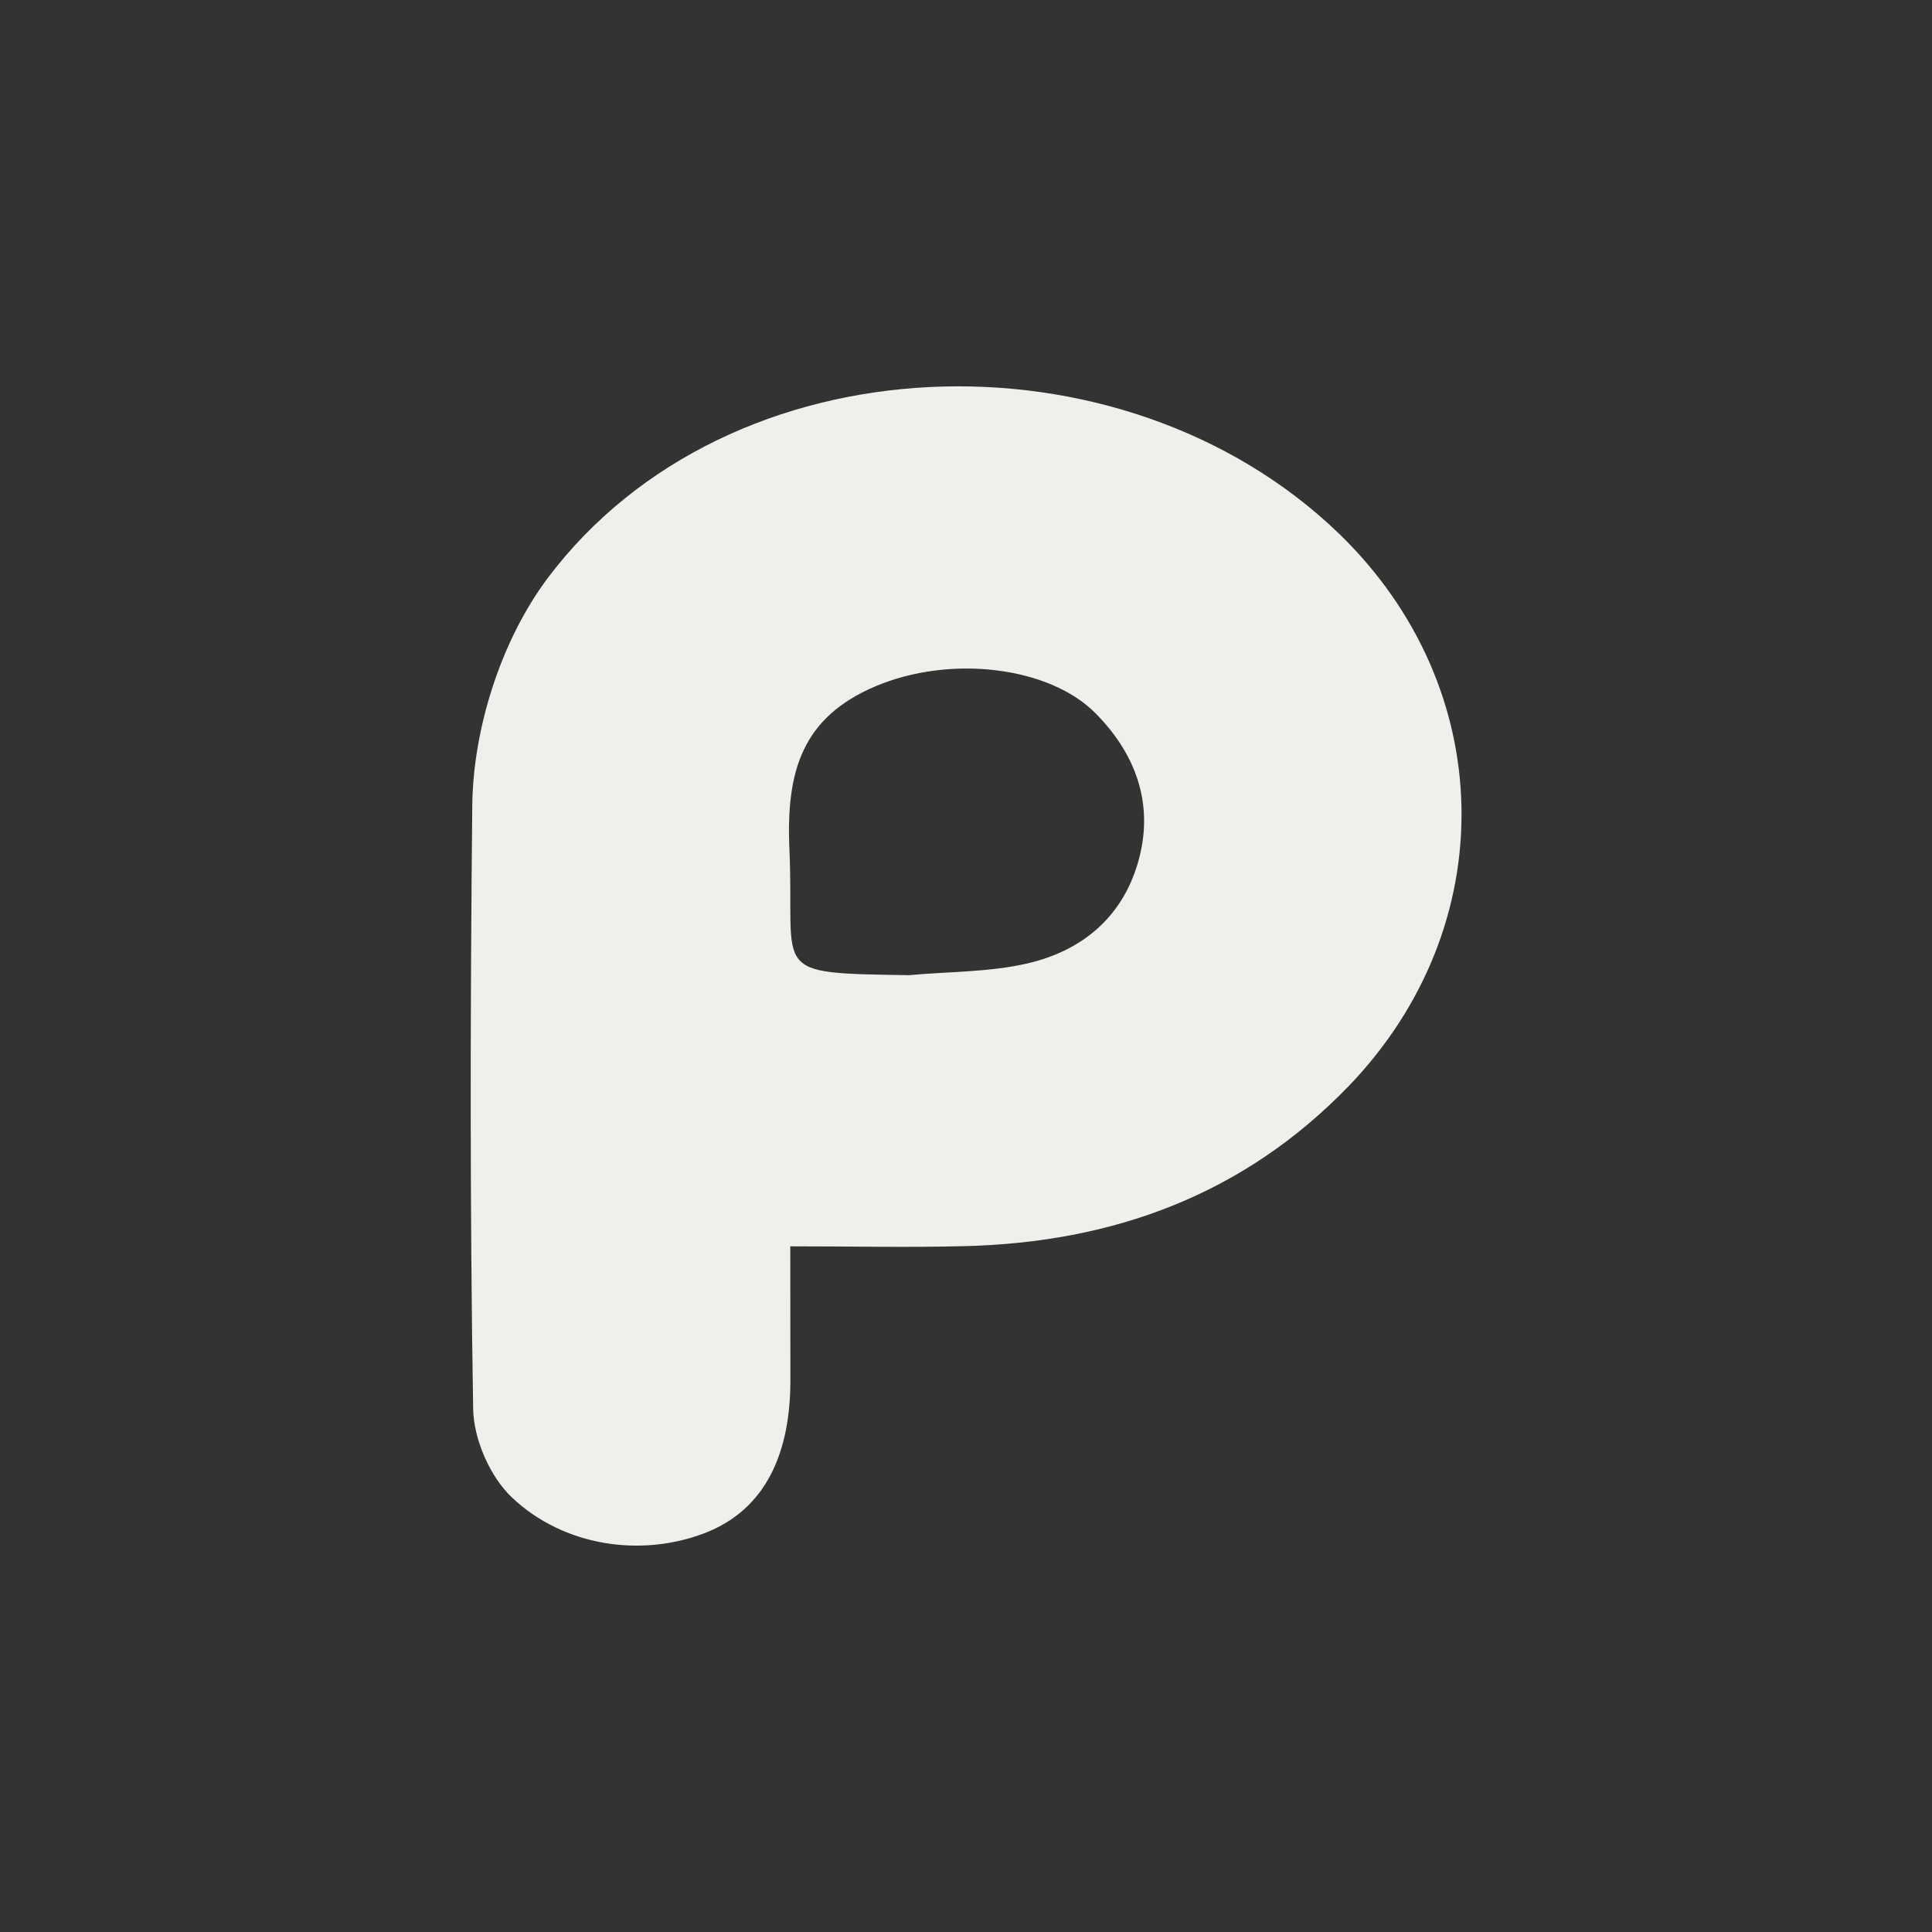
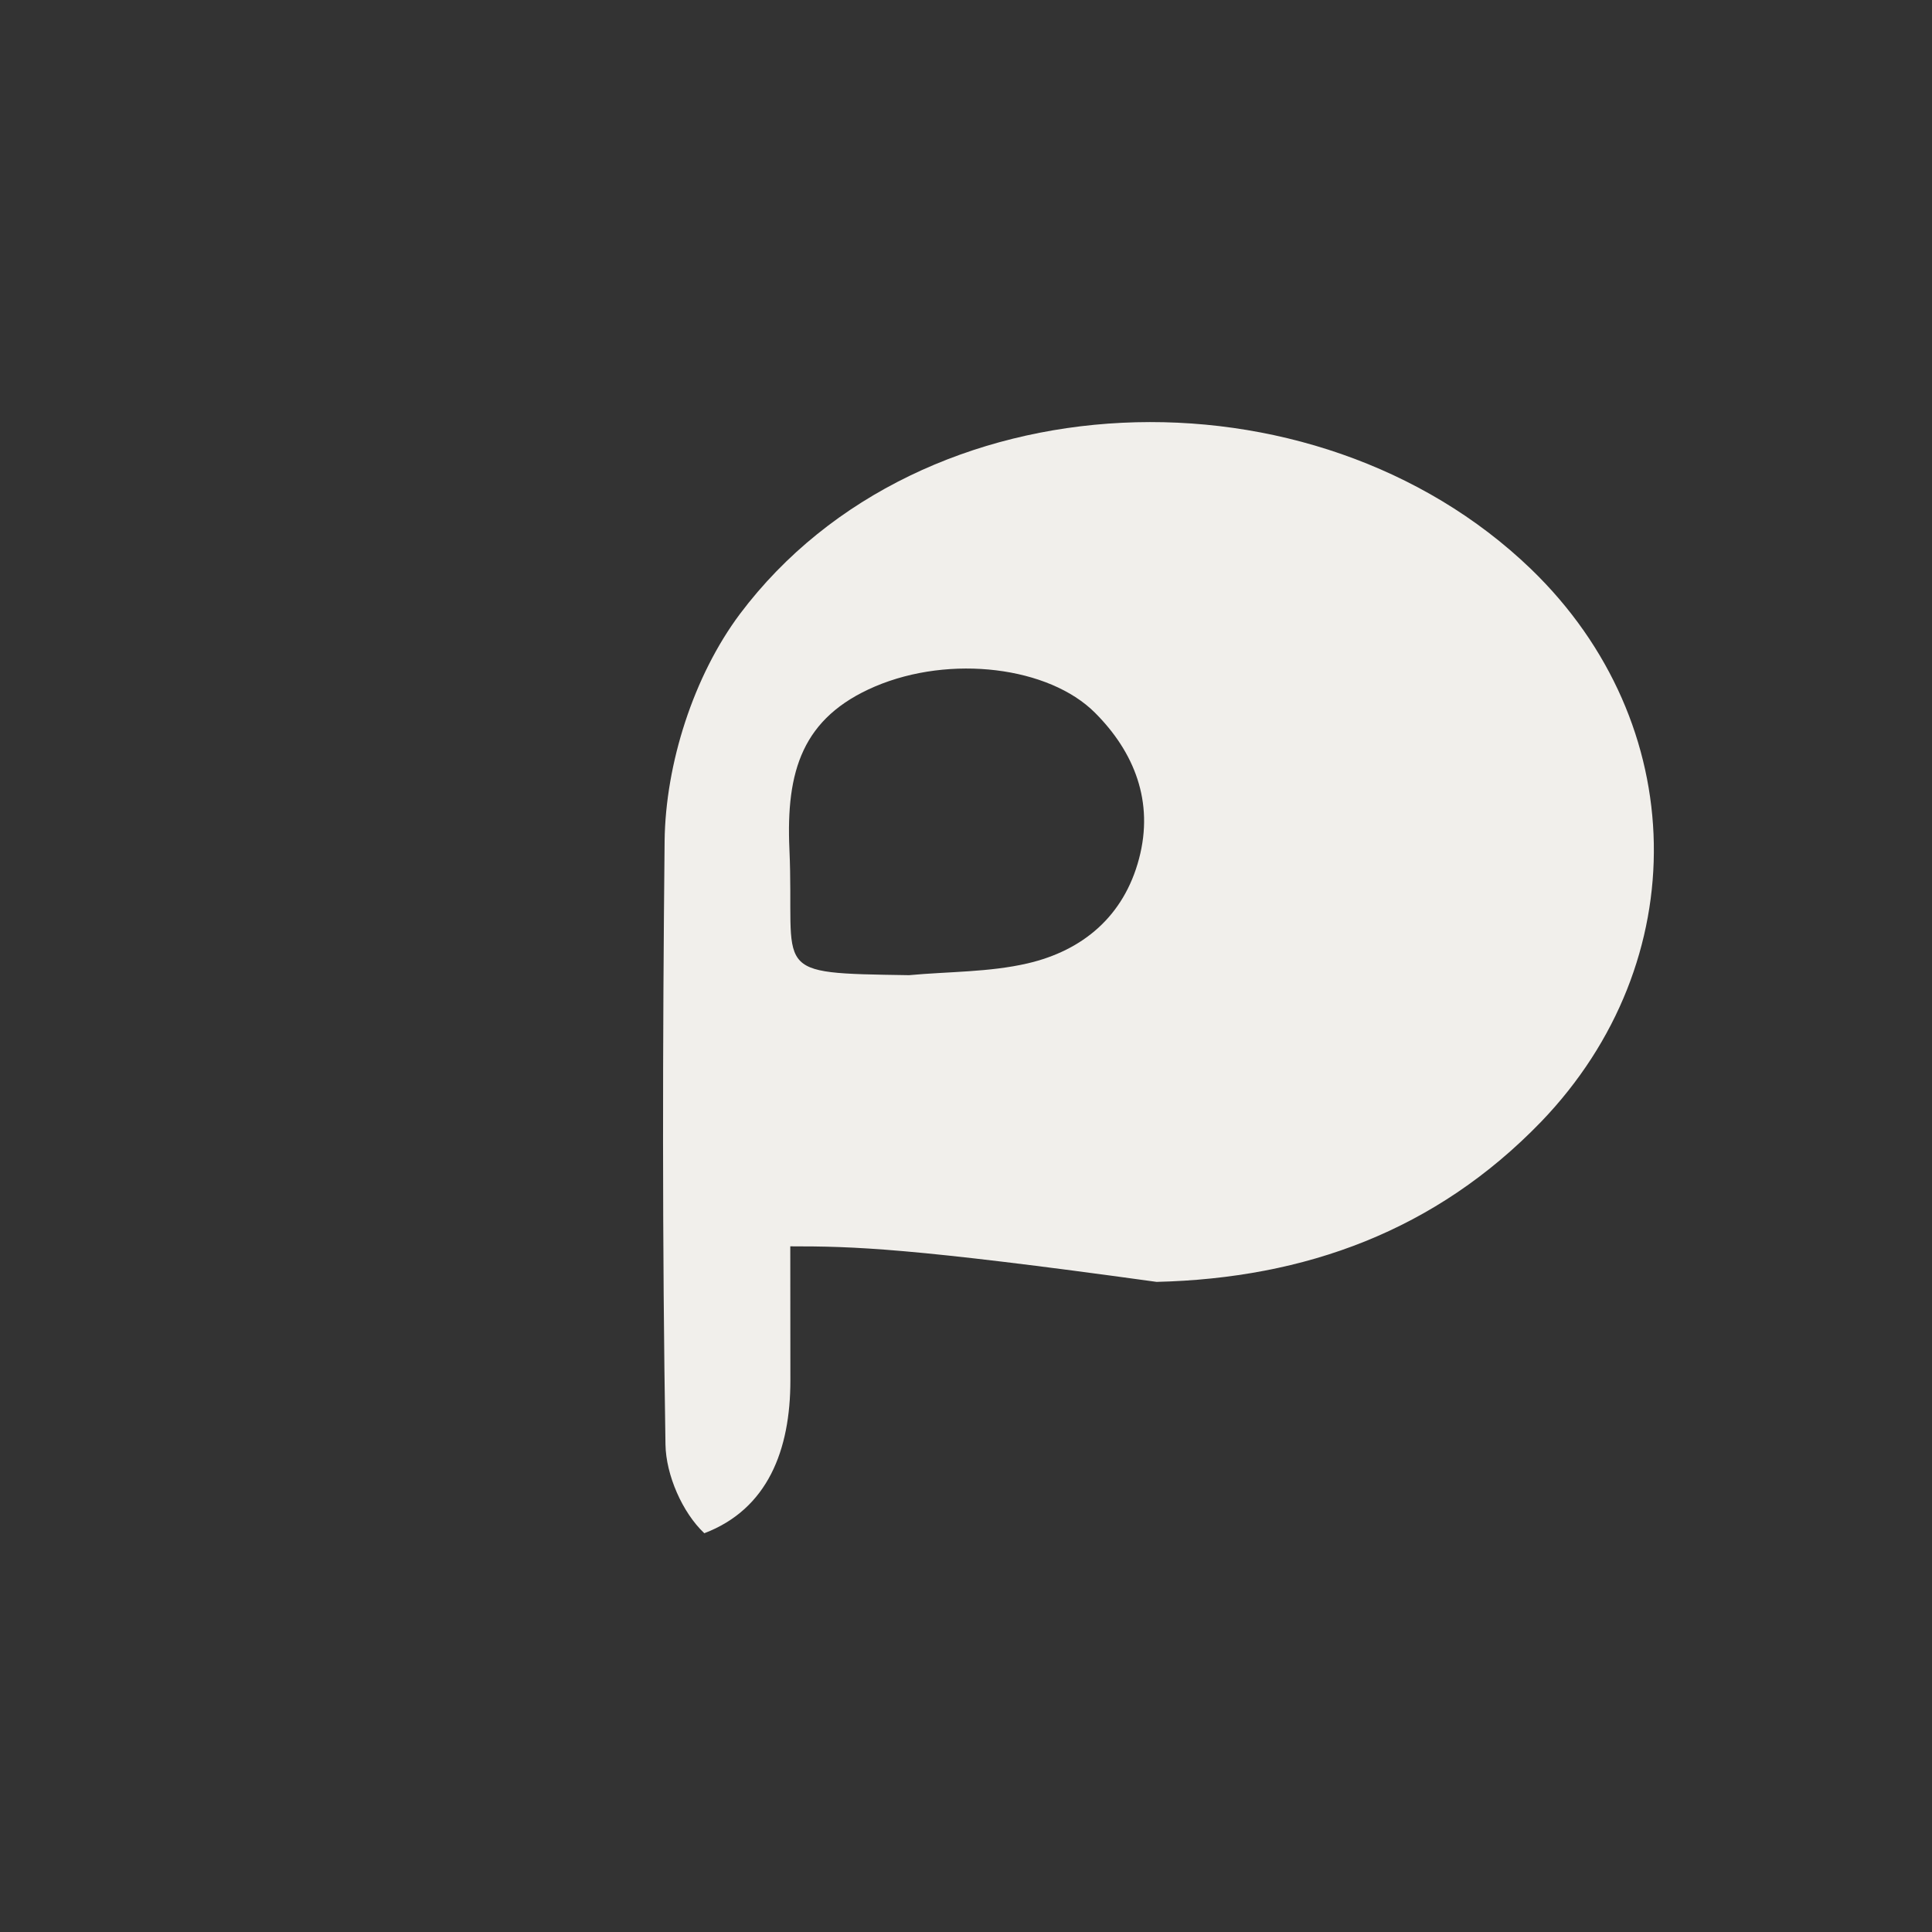
<svg xmlns="http://www.w3.org/2000/svg" version="1.1" id="圖層_1" x="0px" y="0px" width="20px" height="20px" viewBox="0 0 20 20" enable-background="new 0 0 20 20" xml:space="preserve">
  <rect x="0" y="0" width="20" height="20" fill="#333333" stroke="none" />
-   <path opacity="1" fill="#F1EFEB" d="M8.181,12.902c0,0.504,0,0.945,0.001,1.388c0,0.72-0.234,1.332-0.891,1.582  c-0.657,0.251-1.457,0.136-1.991-0.37c-0.228-0.215-0.397-0.604-0.402-0.918c-0.034-2.082-0.03-4.165-0.009-6.248  c0.009-0.798,0.3-1.71,0.781-2.352c1.875-2.492,5.941-2.627,8.188-0.463c1.656,1.599,1.699,4.064,0.104,5.722  c-1.089,1.127-2.441,1.62-3.98,1.657C9.407,12.915,8.836,12.902,8.181,12.902z M9.41,10.095c0.41-0.038,0.83-0.03,1.227-0.122  c0.573-0.133,0.997-0.489,1.154-1.083c0.157-0.591-0.049-1.105-0.456-1.512C10.859,6.902,9.84,6.774,9.059,7.106  C8.305,7.428,8.136,7.982,8.172,8.79C8.229,10.087,7.938,10.072,9.41,10.095z" />
+   <path opacity="1" fill="#F1EFEB" d="M8.181,12.902c0,0.504,0,0.945,0.001,1.388c0,0.72-0.234,1.332-0.891,1.582  c-0.228-0.215-0.397-0.604-0.402-0.918c-0.034-2.082-0.03-4.165-0.009-6.248  c0.009-0.798,0.3-1.71,0.781-2.352c1.875-2.492,5.941-2.627,8.188-0.463c1.656,1.599,1.699,4.064,0.104,5.722  c-1.089,1.127-2.441,1.62-3.98,1.657C9.407,12.915,8.836,12.902,8.181,12.902z M9.41,10.095c0.41-0.038,0.83-0.03,1.227-0.122  c0.573-0.133,0.997-0.489,1.154-1.083c0.157-0.591-0.049-1.105-0.456-1.512C10.859,6.902,9.84,6.774,9.059,7.106  C8.305,7.428,8.136,7.982,8.172,8.79C8.229,10.087,7.938,10.072,9.41,10.095z" />
</svg>